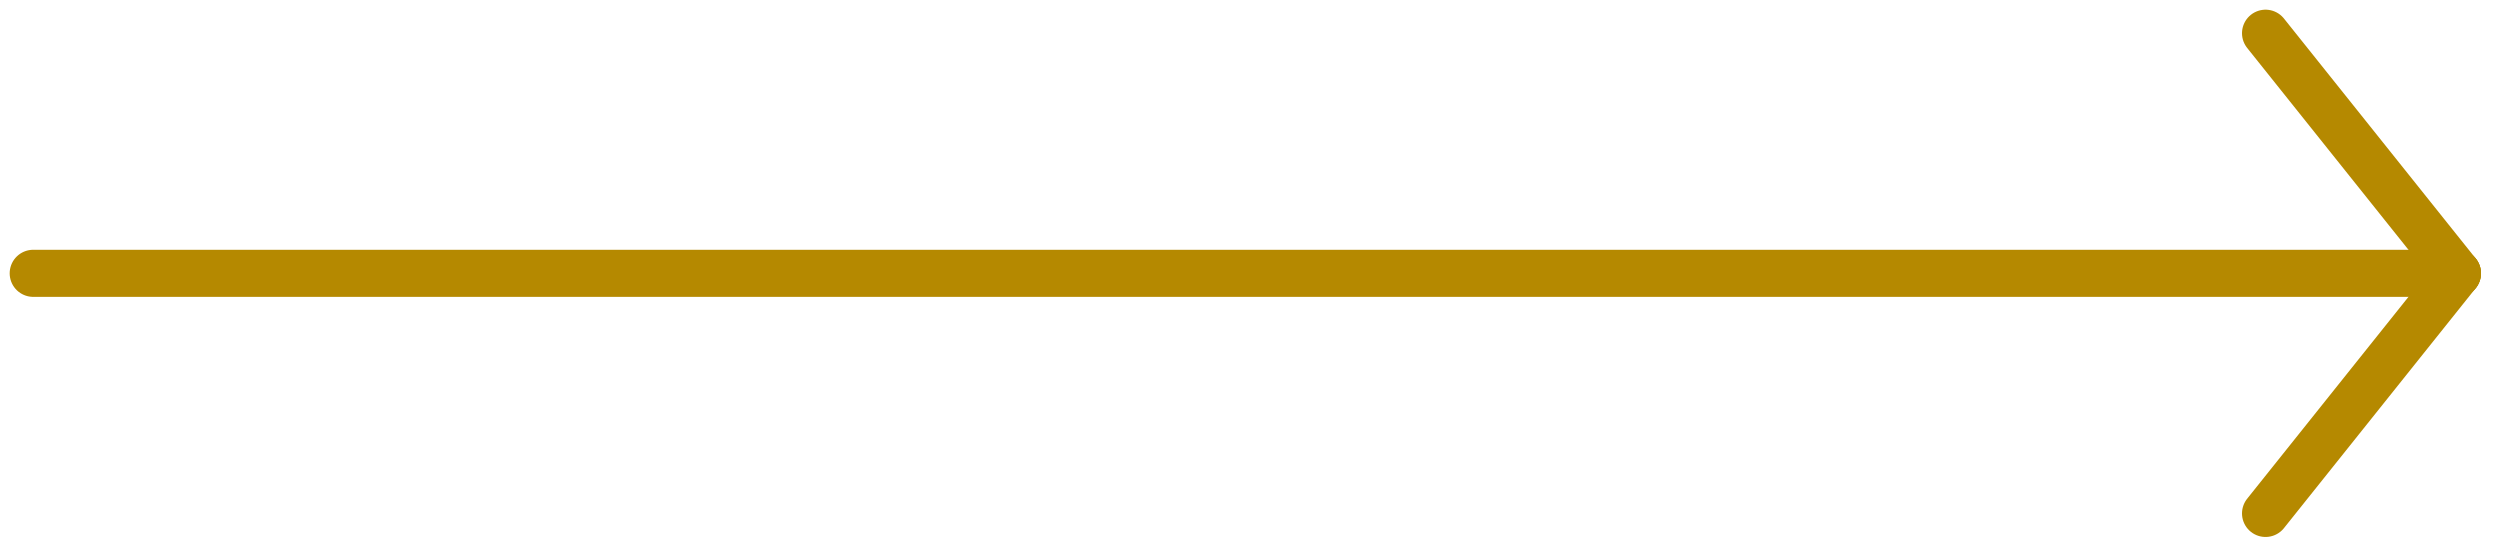
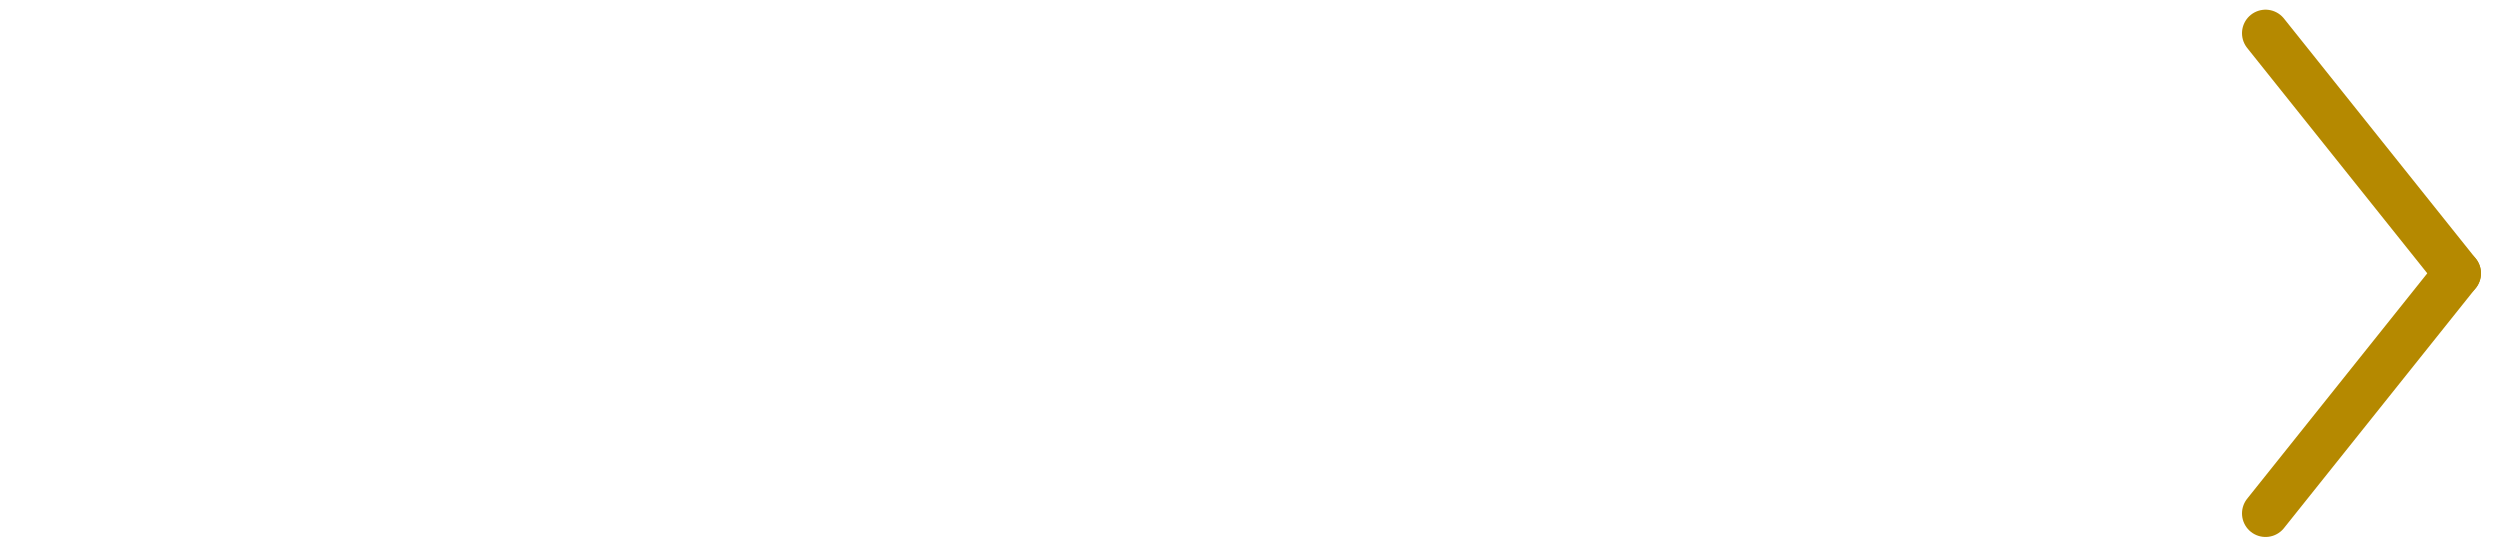
<svg xmlns="http://www.w3.org/2000/svg" version="1.1" id="Calque_1" x="0px" y="0px" width="150.5px" height="33.03px" viewBox="0 0 150.5 33.03" enable-background="new 0 0 150.5 33.03" xml:space="preserve">
  <g>
-     <line fill="none" stroke="#B58900" stroke-width="2.835" stroke-linecap="round" stroke-miterlimit="10" x1="2" y1="16.454" x2="147.937" y2="16.454" />
    <line fill="none" stroke="#B58900" stroke-width="2.835" stroke-linecap="round" stroke-miterlimit="10" x1="147.937" y1="16.454" x2="136.386" y2="2" />
    <line fill="none" stroke="#B58900" stroke-width="2.835" stroke-linecap="round" stroke-miterlimit="10" x1="147.937" y1="16.454" x2="136.386" y2="30.908" />
  </g>
</svg>